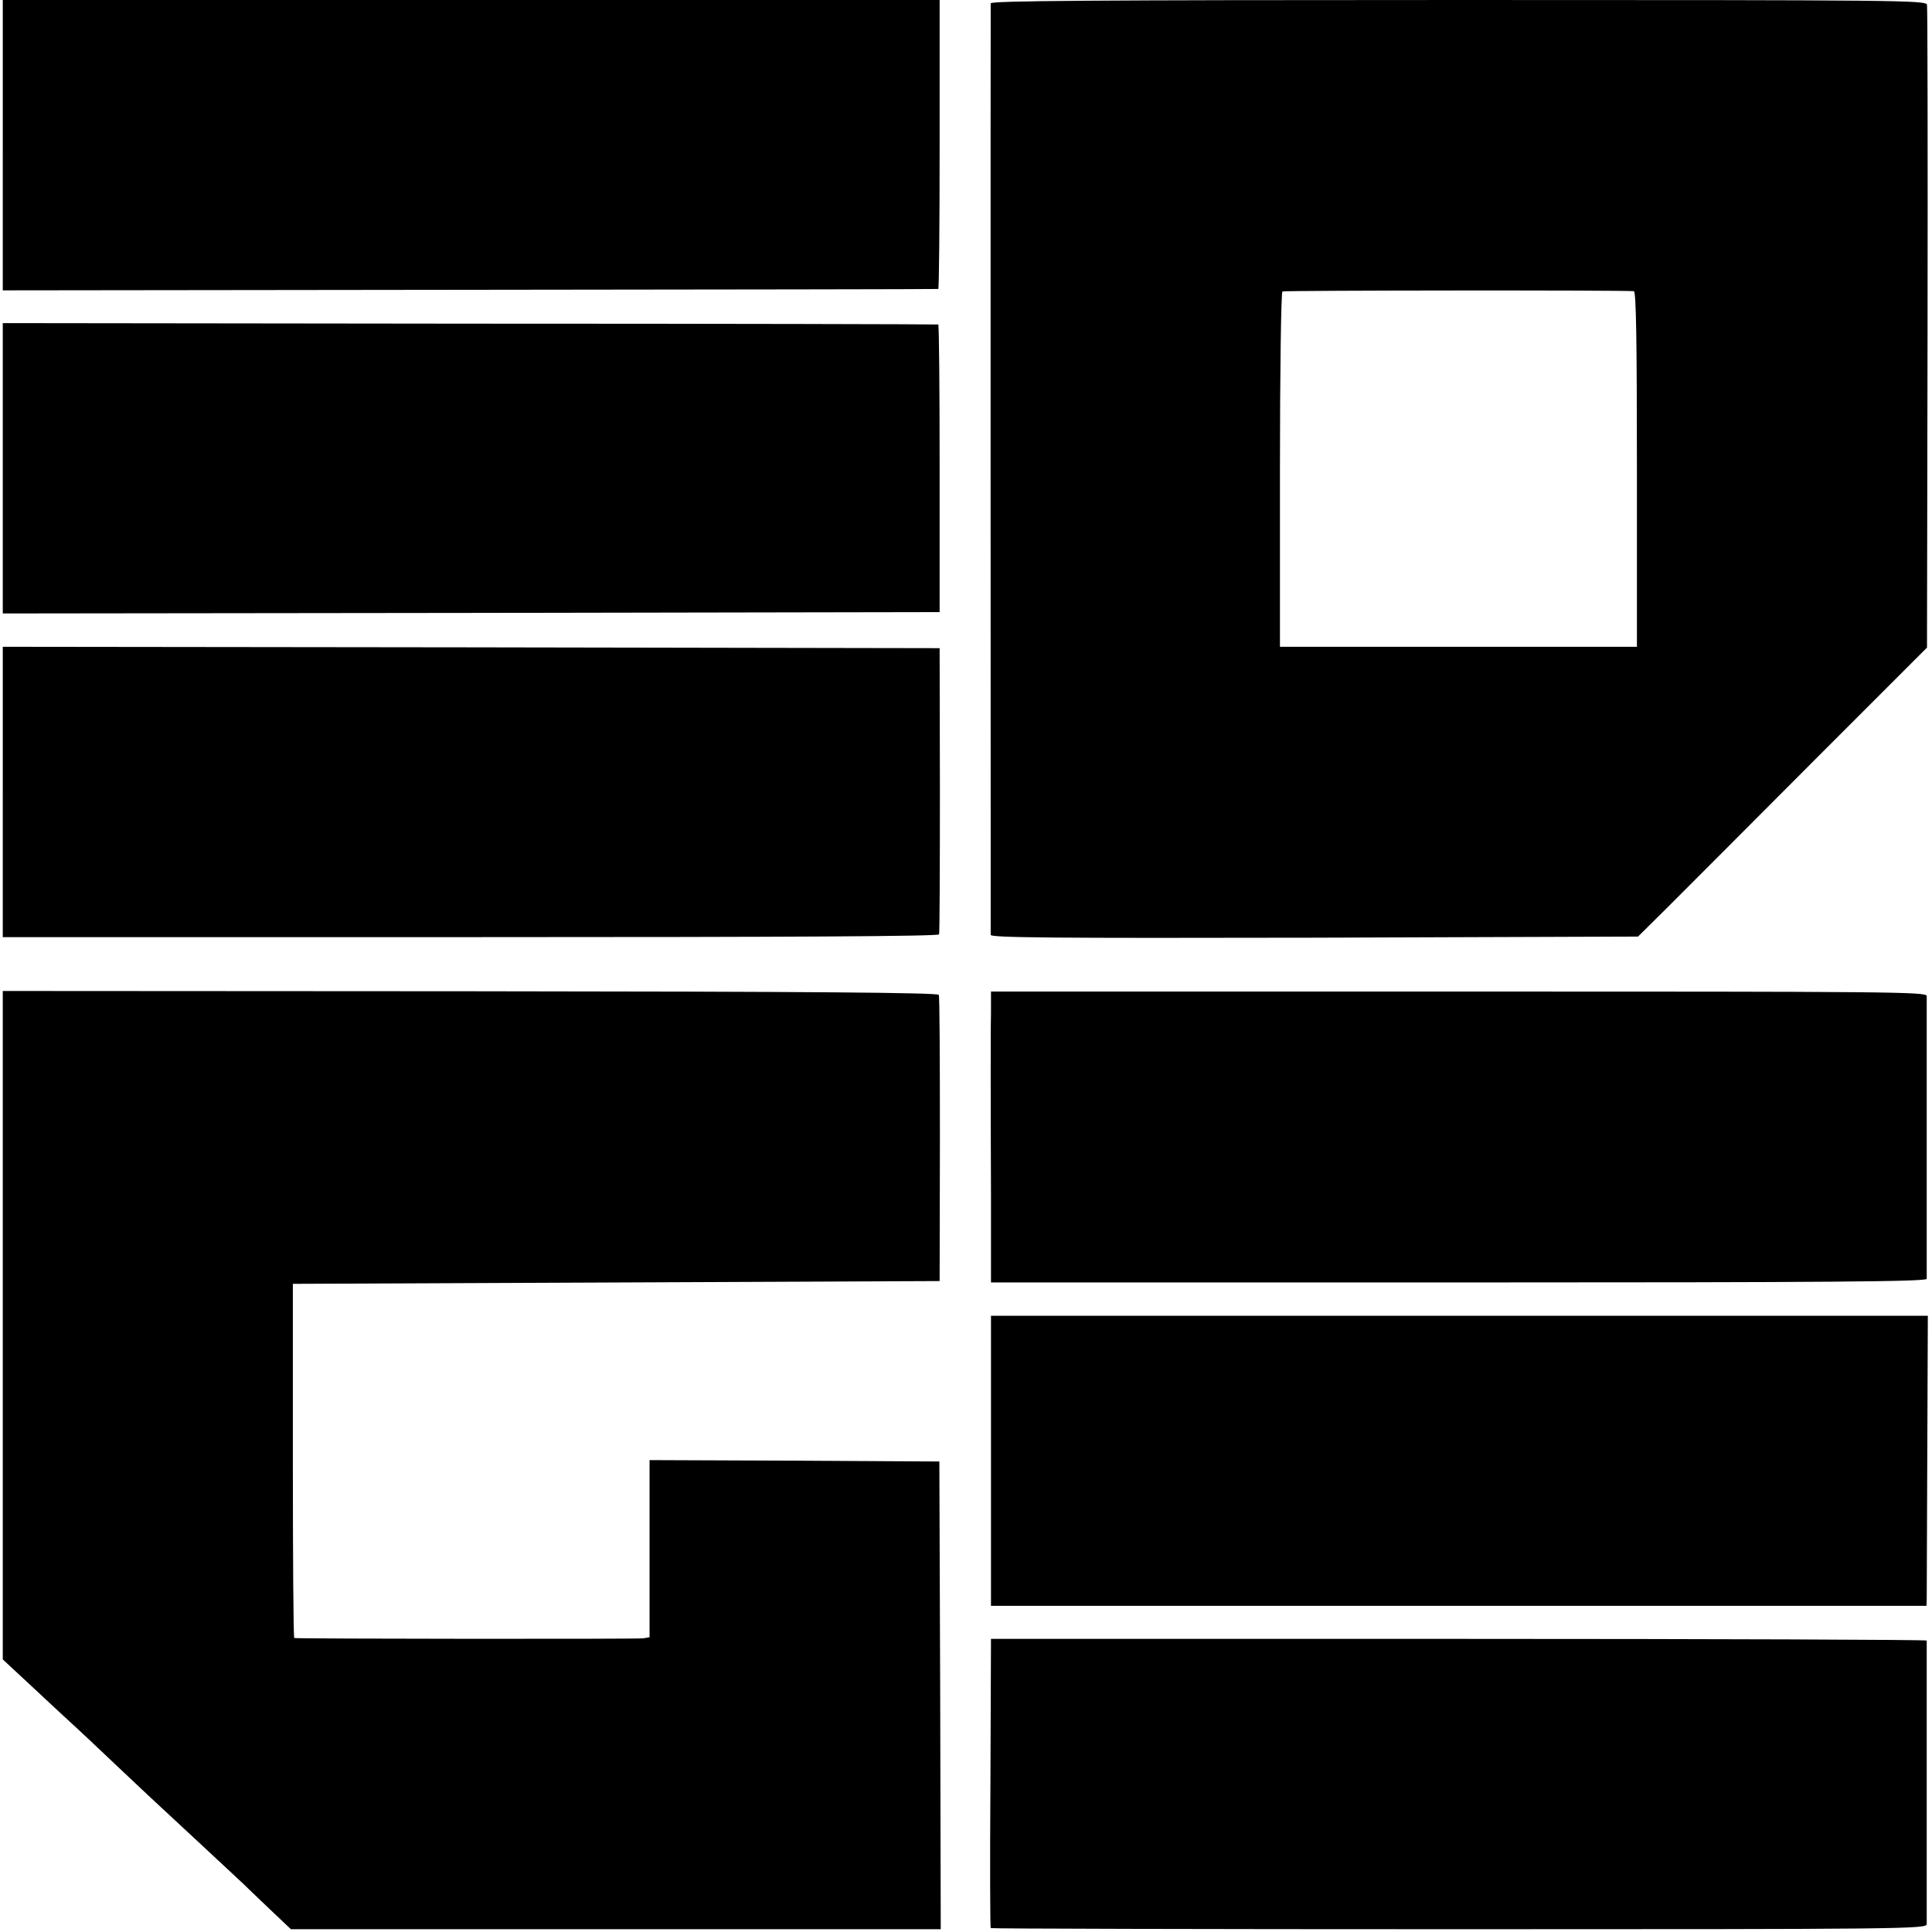
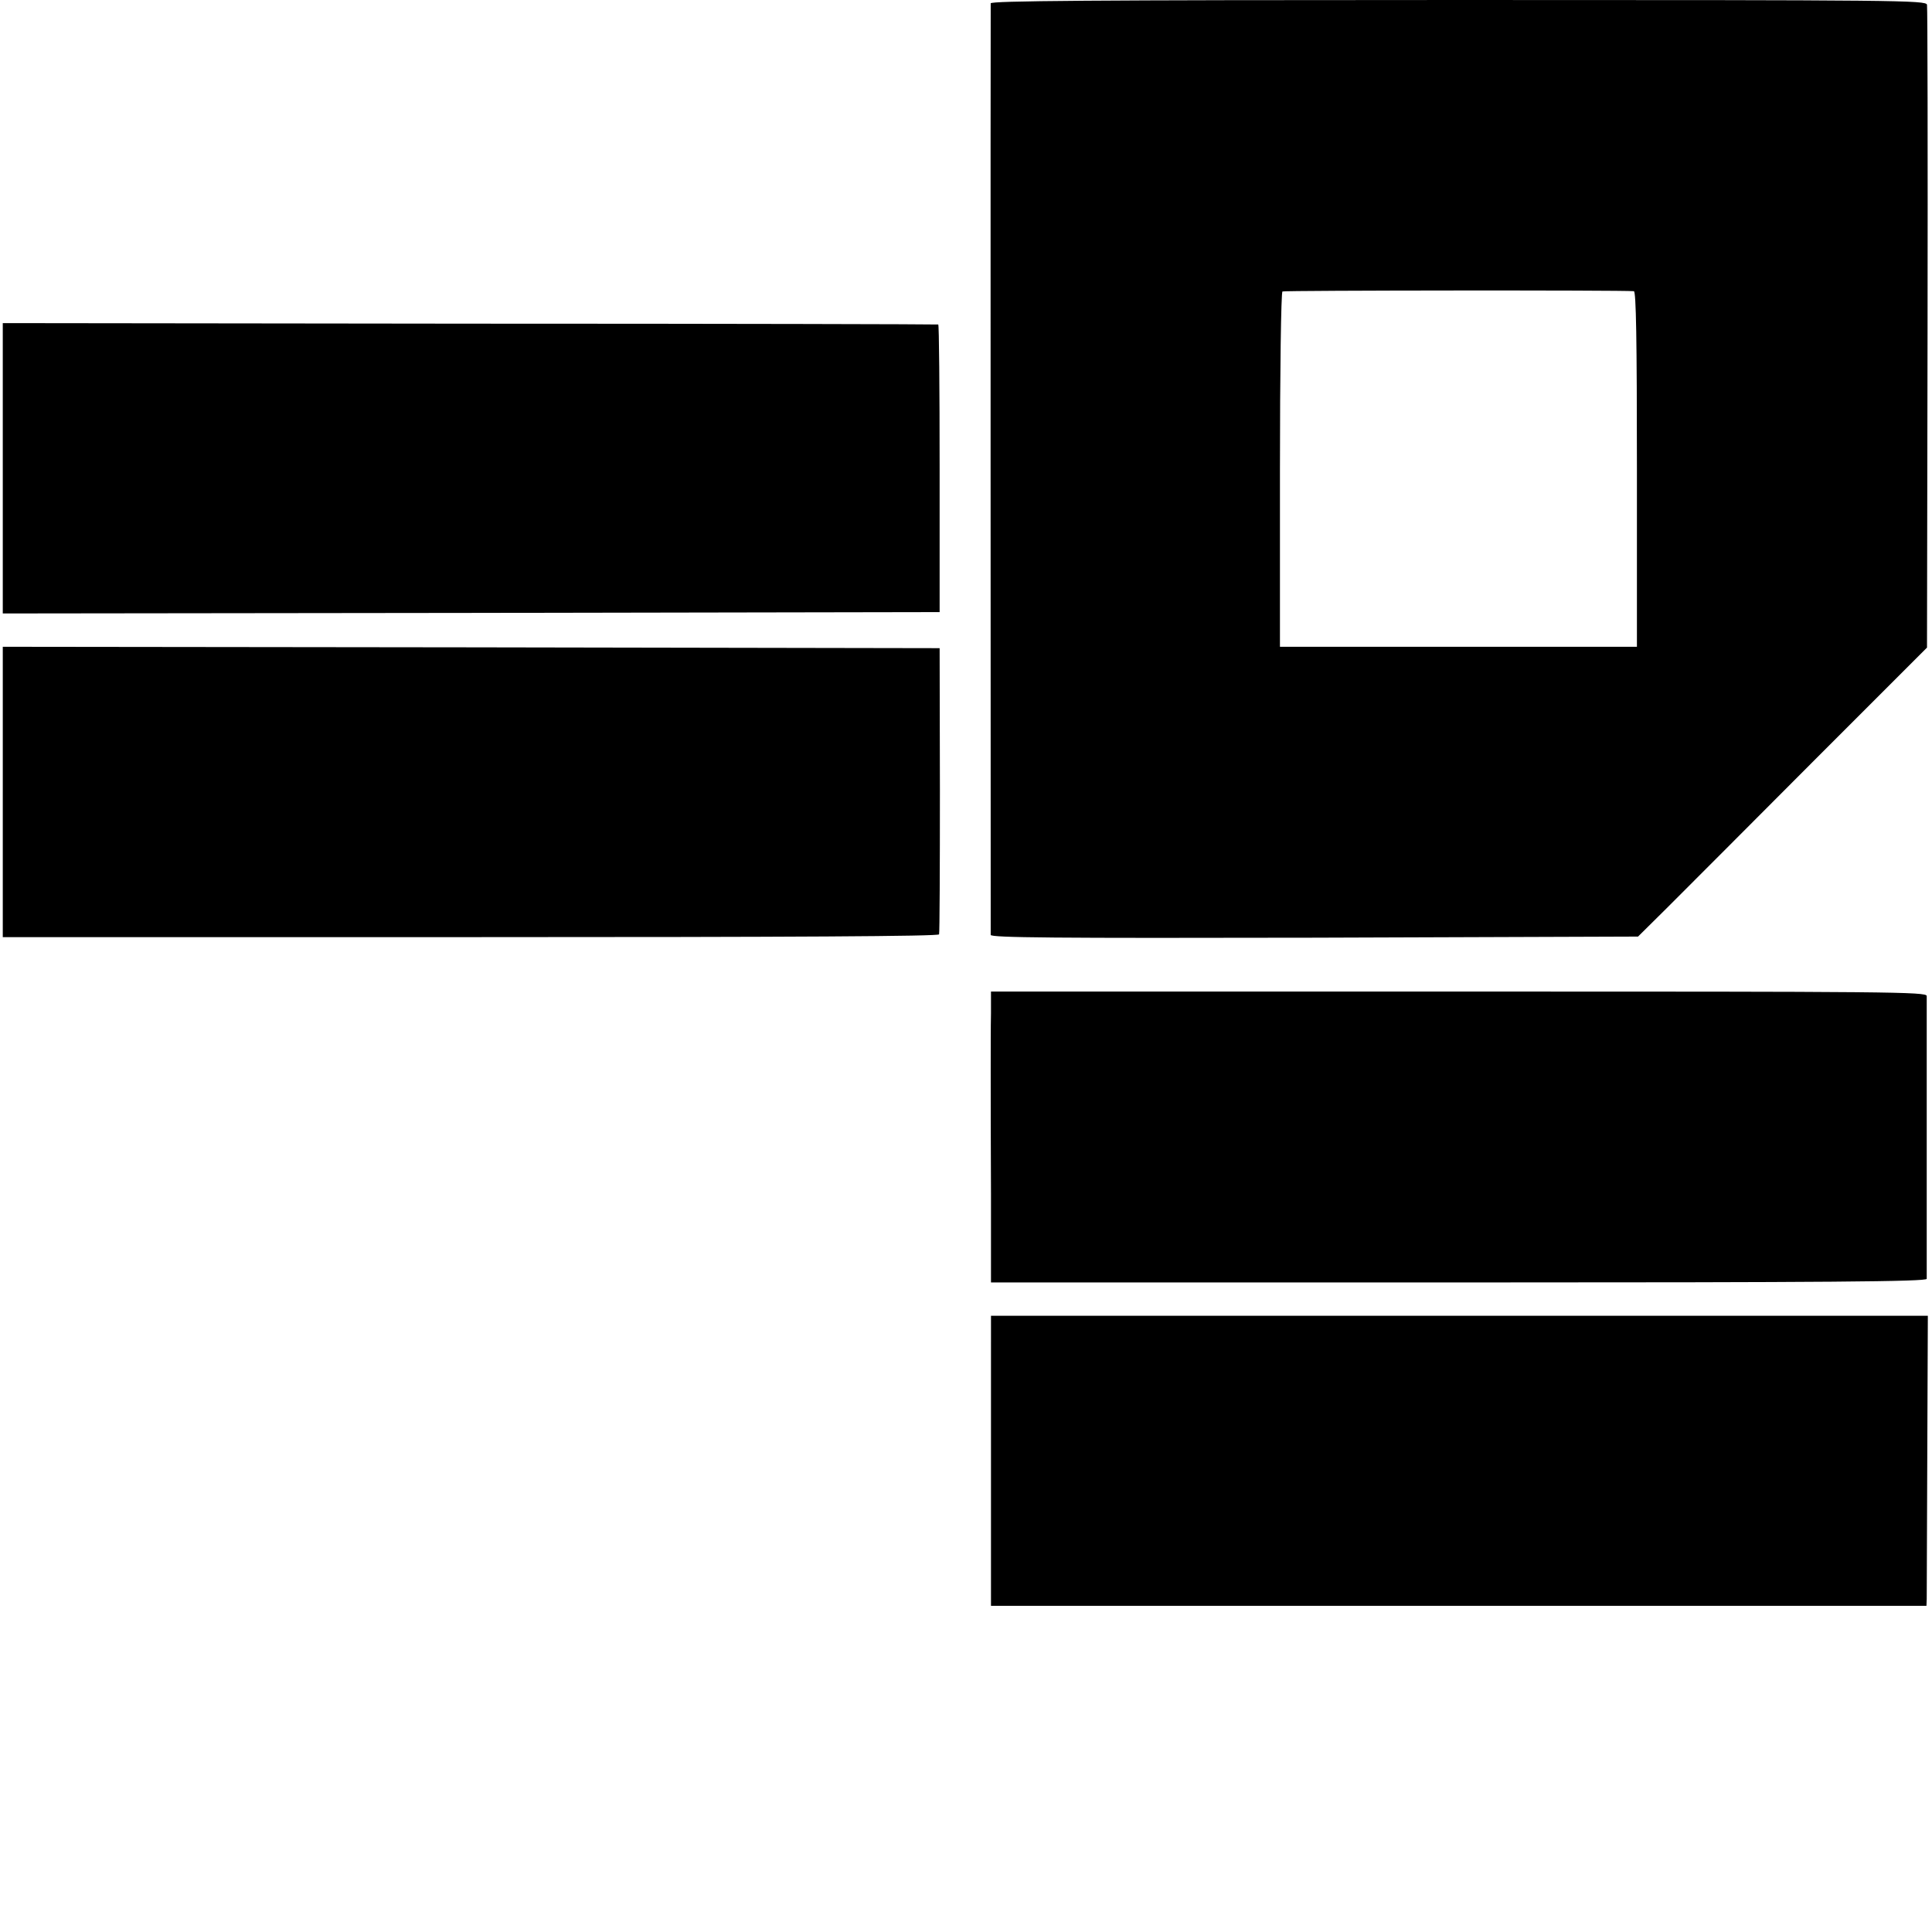
<svg xmlns="http://www.w3.org/2000/svg" version="1.0" width="696pt" height="696pt" viewBox="0 0 696 696" preserveAspectRatio="xMidYMid meet">
  <g transform="translate(0,696) scale(0.1,-0.1)" fill="#000000" stroke="none">
-     <path d="M10 6437 l0 -523 1683 2 c925 1 1684 2 1687 3 3 0 5 235 5 521 l0 520 -1687 0 -1688 0 0 -523z" />
    <path d="M3569 6948 c-1 -17 0 -3339 0 -3356 1 -10 225 -12 1166 -10 l1166 4 102 101 c56 56 290 290 520 521 l419 419 2 1149 c1 632 0 1157 -2 1167 -4 16 -93 17 -1688 17 -1340 0 -1684 -3 -1685 -12z m2317 -1037 c8 -1 11 -174 11 -641 l0 -640 -643 0 -643 0 0 637 c0 351 4 640 9 643 6 4 1223 5 1266 1z" />
    <path d="M10 5273 l0 -523 1687 2 1688 3 0 518 c0 284 -2 518 -5 518 -3 1 -762 3 -1687 3 l-1683 2 0 -523z" />
    <path d="M10 4107 l0 -523 1685 0 c1172 0 1685 3 1688 10 2 6 3 241 3 521 l-1 510 -1688 3 -1687 2 0 -523z" />
-     <path d="M10 2186 l0 -1204 127 -118 c70 -66 133 -123 139 -129 6 -5 75 -70 153 -144 78 -74 150 -141 160 -150 10 -9 73 -68 141 -131 68 -63 133 -124 145 -135 11 -11 55 -53 97 -93 l76 -72 1170 0 1171 0 -2 842 -3 843 -522 3 -522 2 0 -319 0 -319 -22 -4 c-19 -3 -1242 -2 -1258 1 -3 1 -5 288 -5 639 l0 637 1165 5 1165 5 1 510 c0 281 -1 515 -4 521 -2 8 -452 12 -1688 13 l-1684 1 0 -1204z" />
    <path d="M3570 3309 c-1 -43 -1 -135 -1 -204 0 -69 0 -269 1 -445 l0 -320 1685 0 c1341 0 1685 3 1686 13 0 17 0 998 0 1019 -1 15 -124 16 -1686 16 l-1685 0 0 -79z" />
    <path d="M3570 2125 c0 -123 0 -806 0 -887 l0 -63 1685 0 1685 0 1 25 c0 14 1 249 2 523 l2 497 -1687 0 -1688 0 0 -95z" />
-     <path d="M3568 537 c-2 -285 -1 -521 1 -523 2 -2 762 -4 1688 -4 1596 0 1683 1 1684 18 0 22 0 1015 0 1022 -1 3 -759 6 -1686 6 l-1685 0 -2 -519z" />
  </g>
</svg>